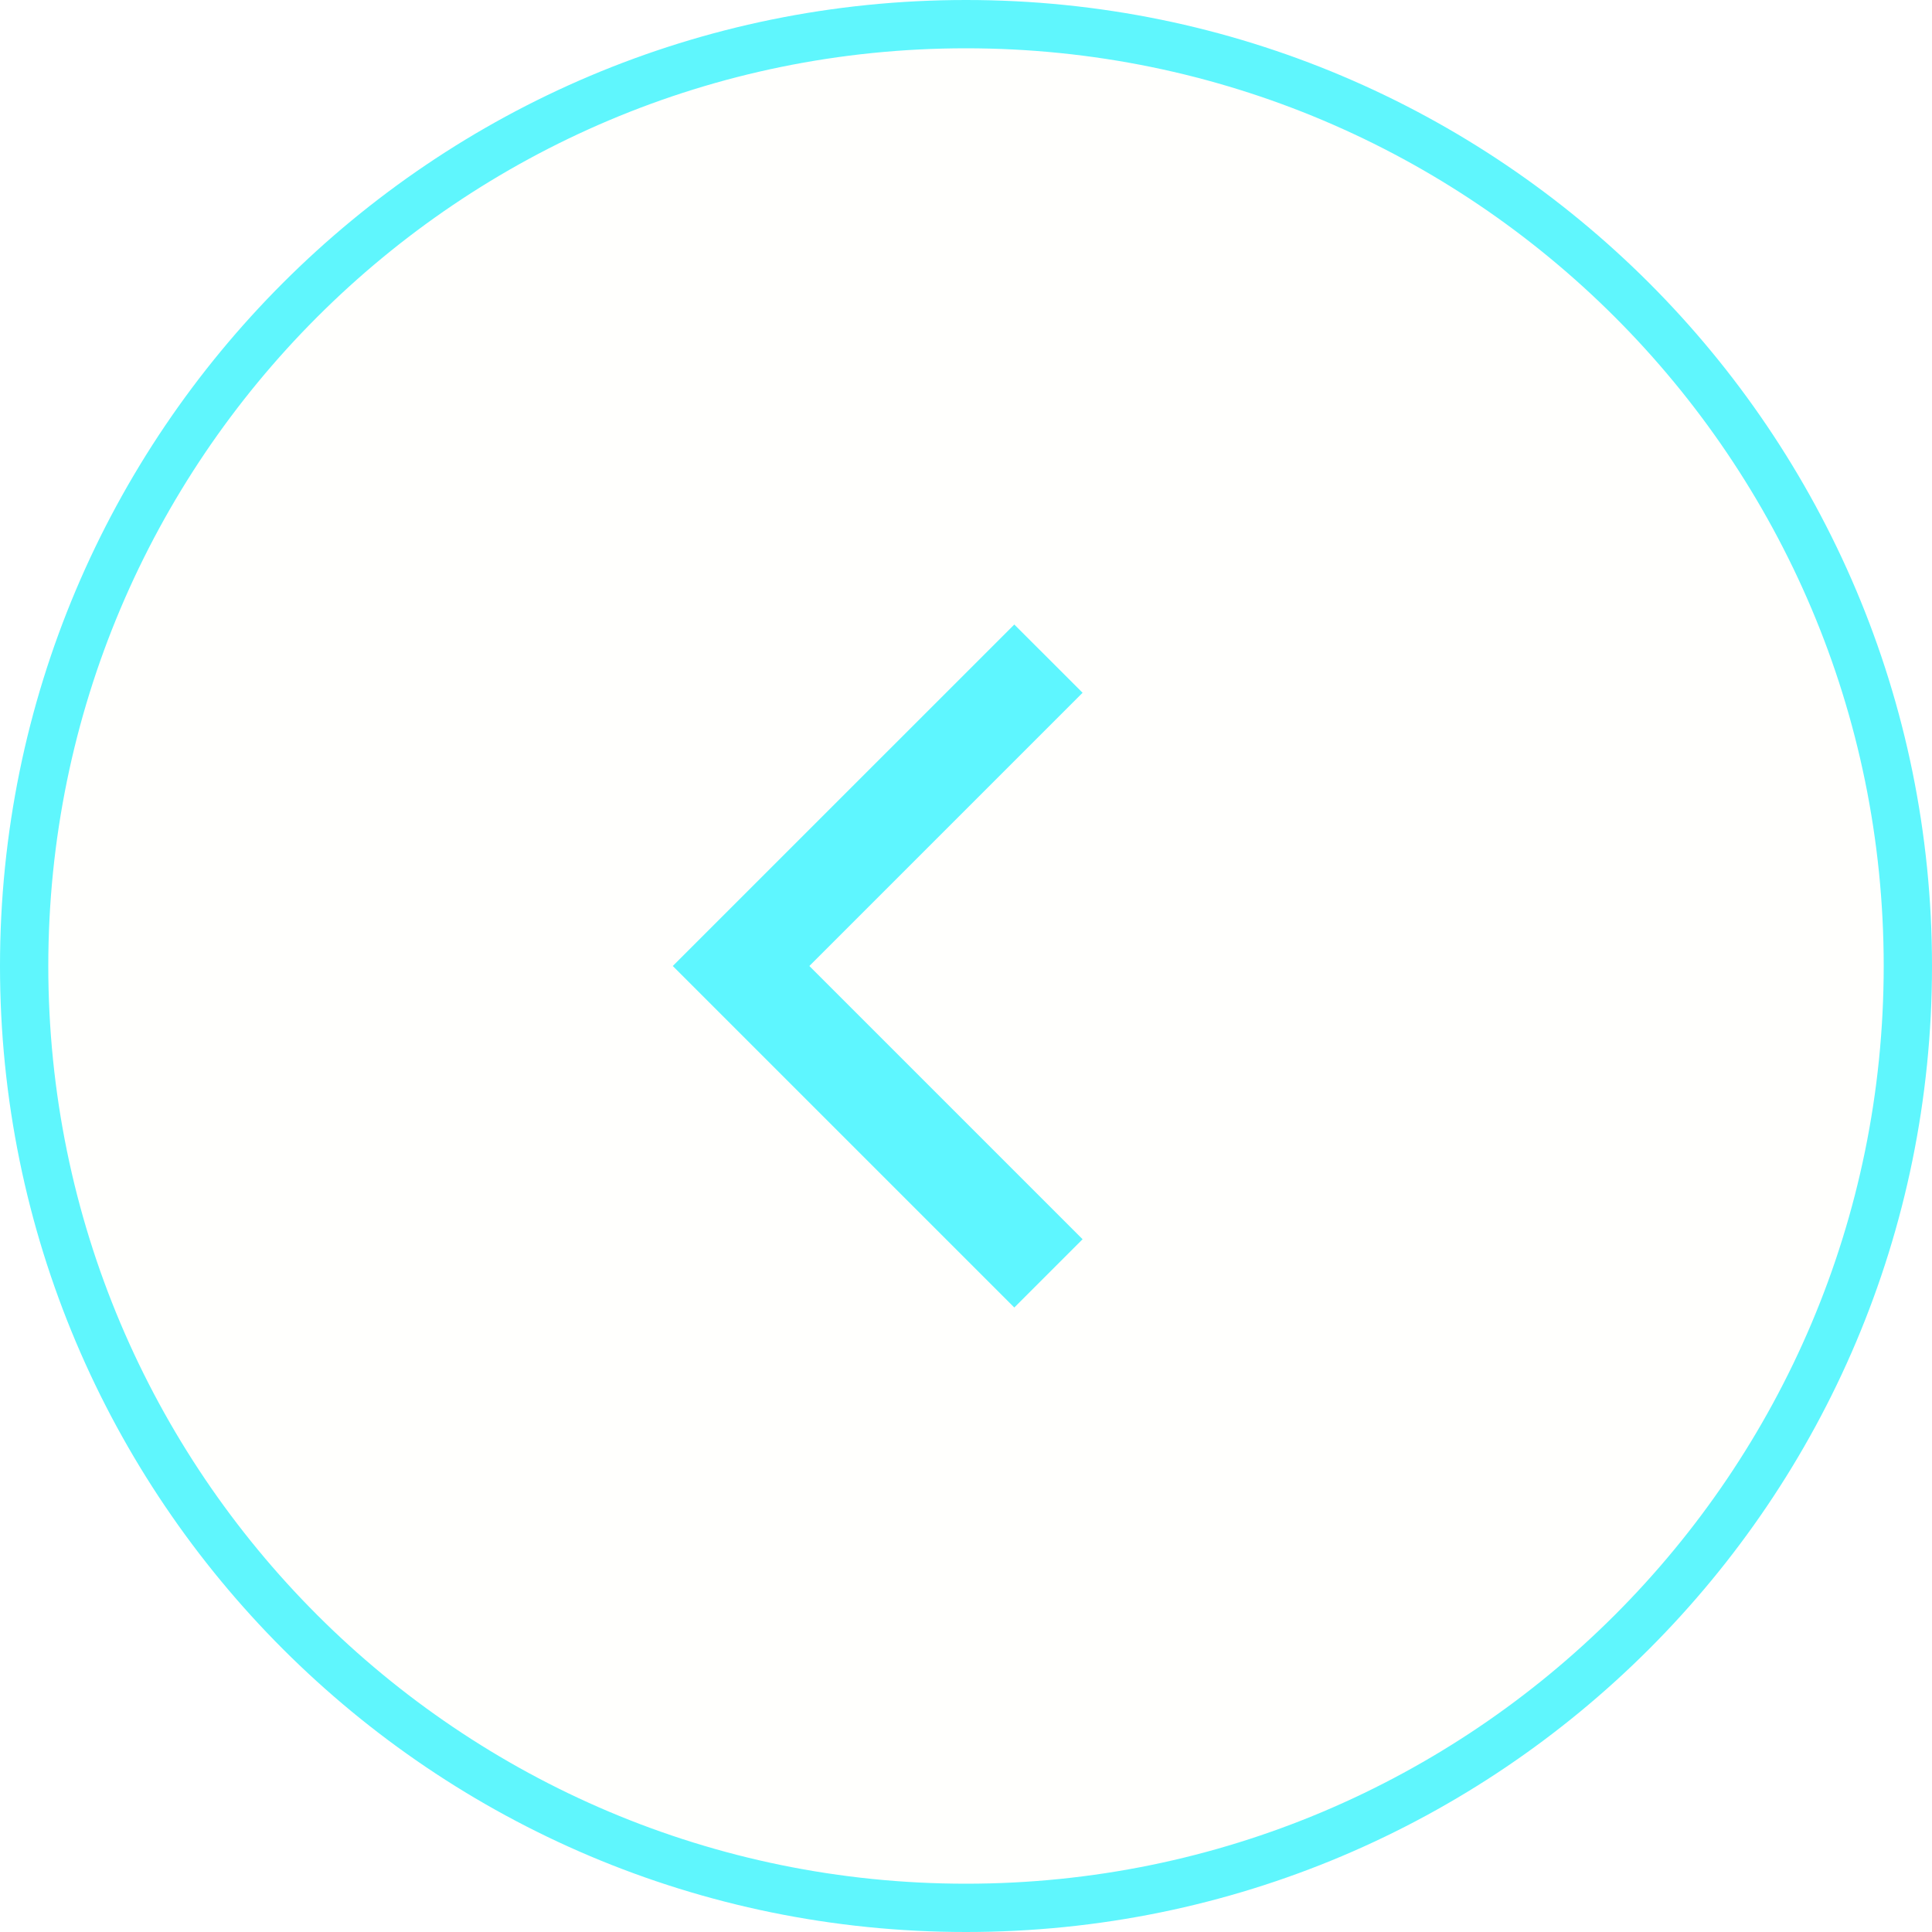
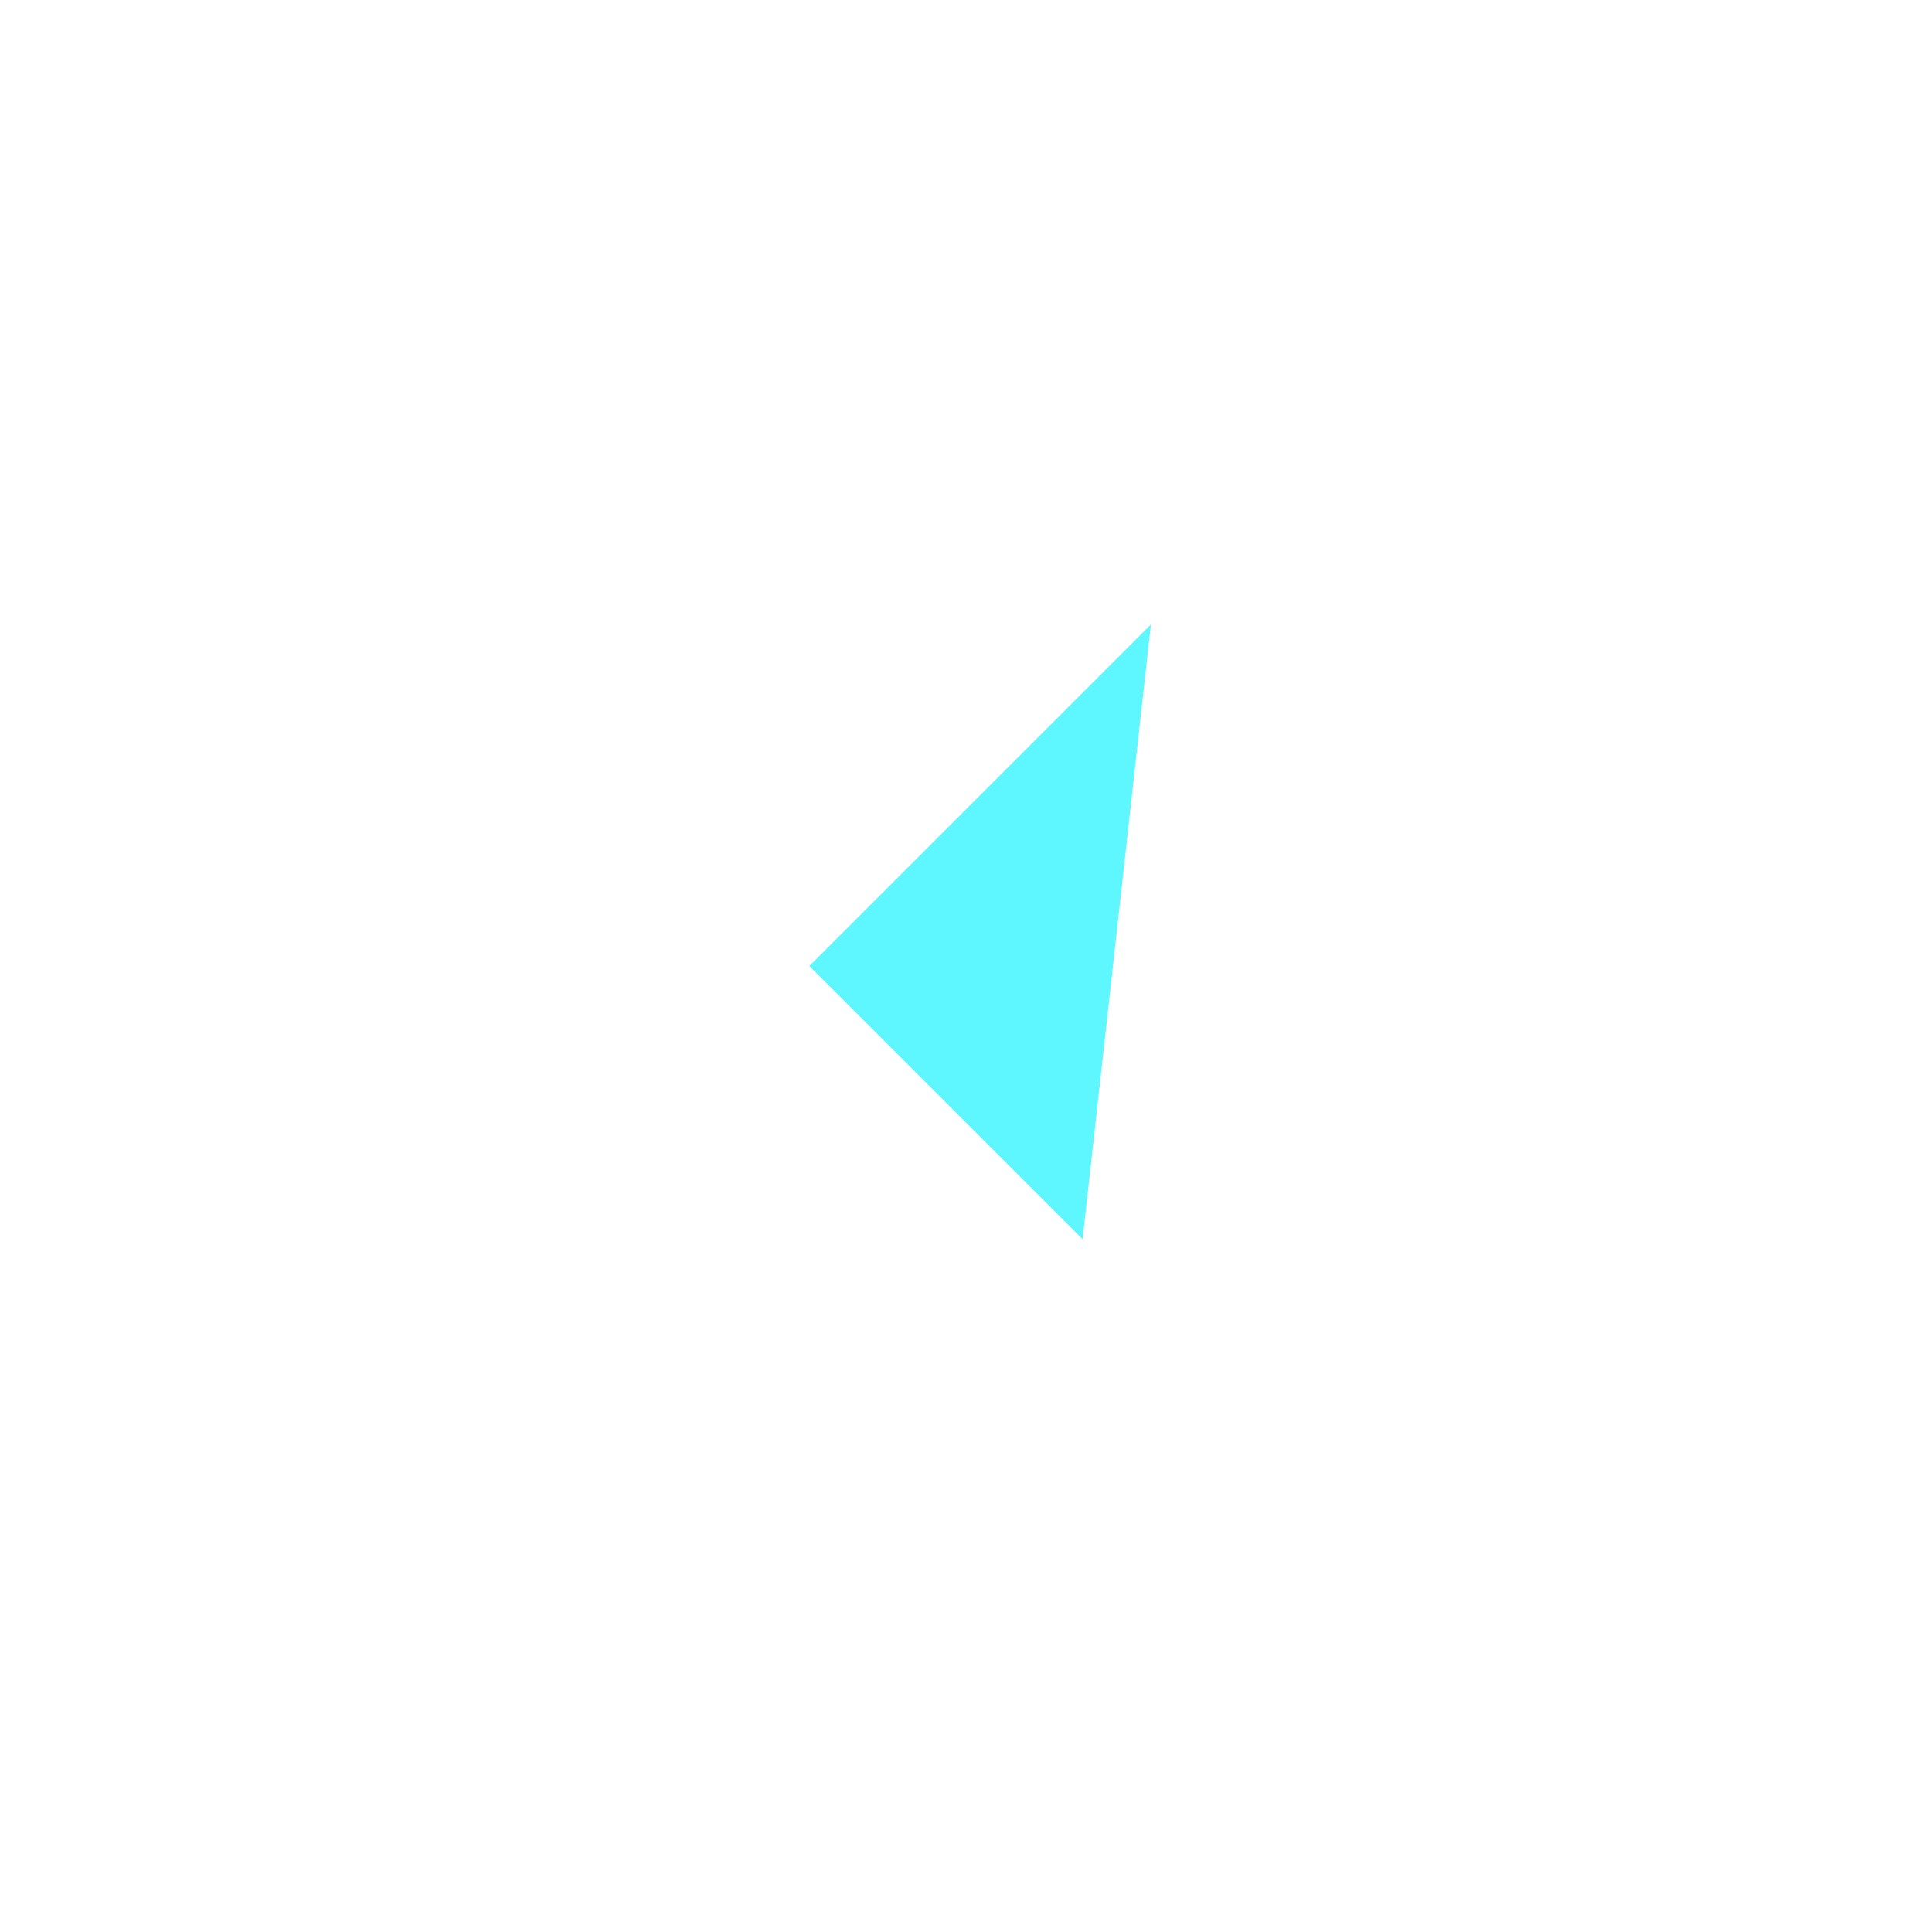
<svg xmlns="http://www.w3.org/2000/svg" width="40" height="40" fill="none">
-   <path fill-rule="evenodd" clip-rule="evenodd" d="M0 20C0 8.954 8.954 0 20 0s20 8.954 20 20-8.954 20-20 20S0 31.046 0 20zm39 0C39 9.507 30.493 1 20 1S1 9.507 1 20s8.507 19 19 19 19-8.507 19-19z" fill="#5EF6FF" />
-   <circle opacity=".01" cx="20" cy="20" r="20" fill="#FCEE0A" />
-   <path fill-rule="evenodd" clip-rule="evenodd" d="M22.414 25.657L16.757 20l5.657-5.657L21 12.93 13.929 20 21 27.071l1.414-1.414z" fill="#5EF6FF" />
+   <path fill-rule="evenodd" clip-rule="evenodd" d="M22.414 25.657L16.757 20l5.657-5.657l1.414-1.414z" fill="#5EF6FF" />
</svg>